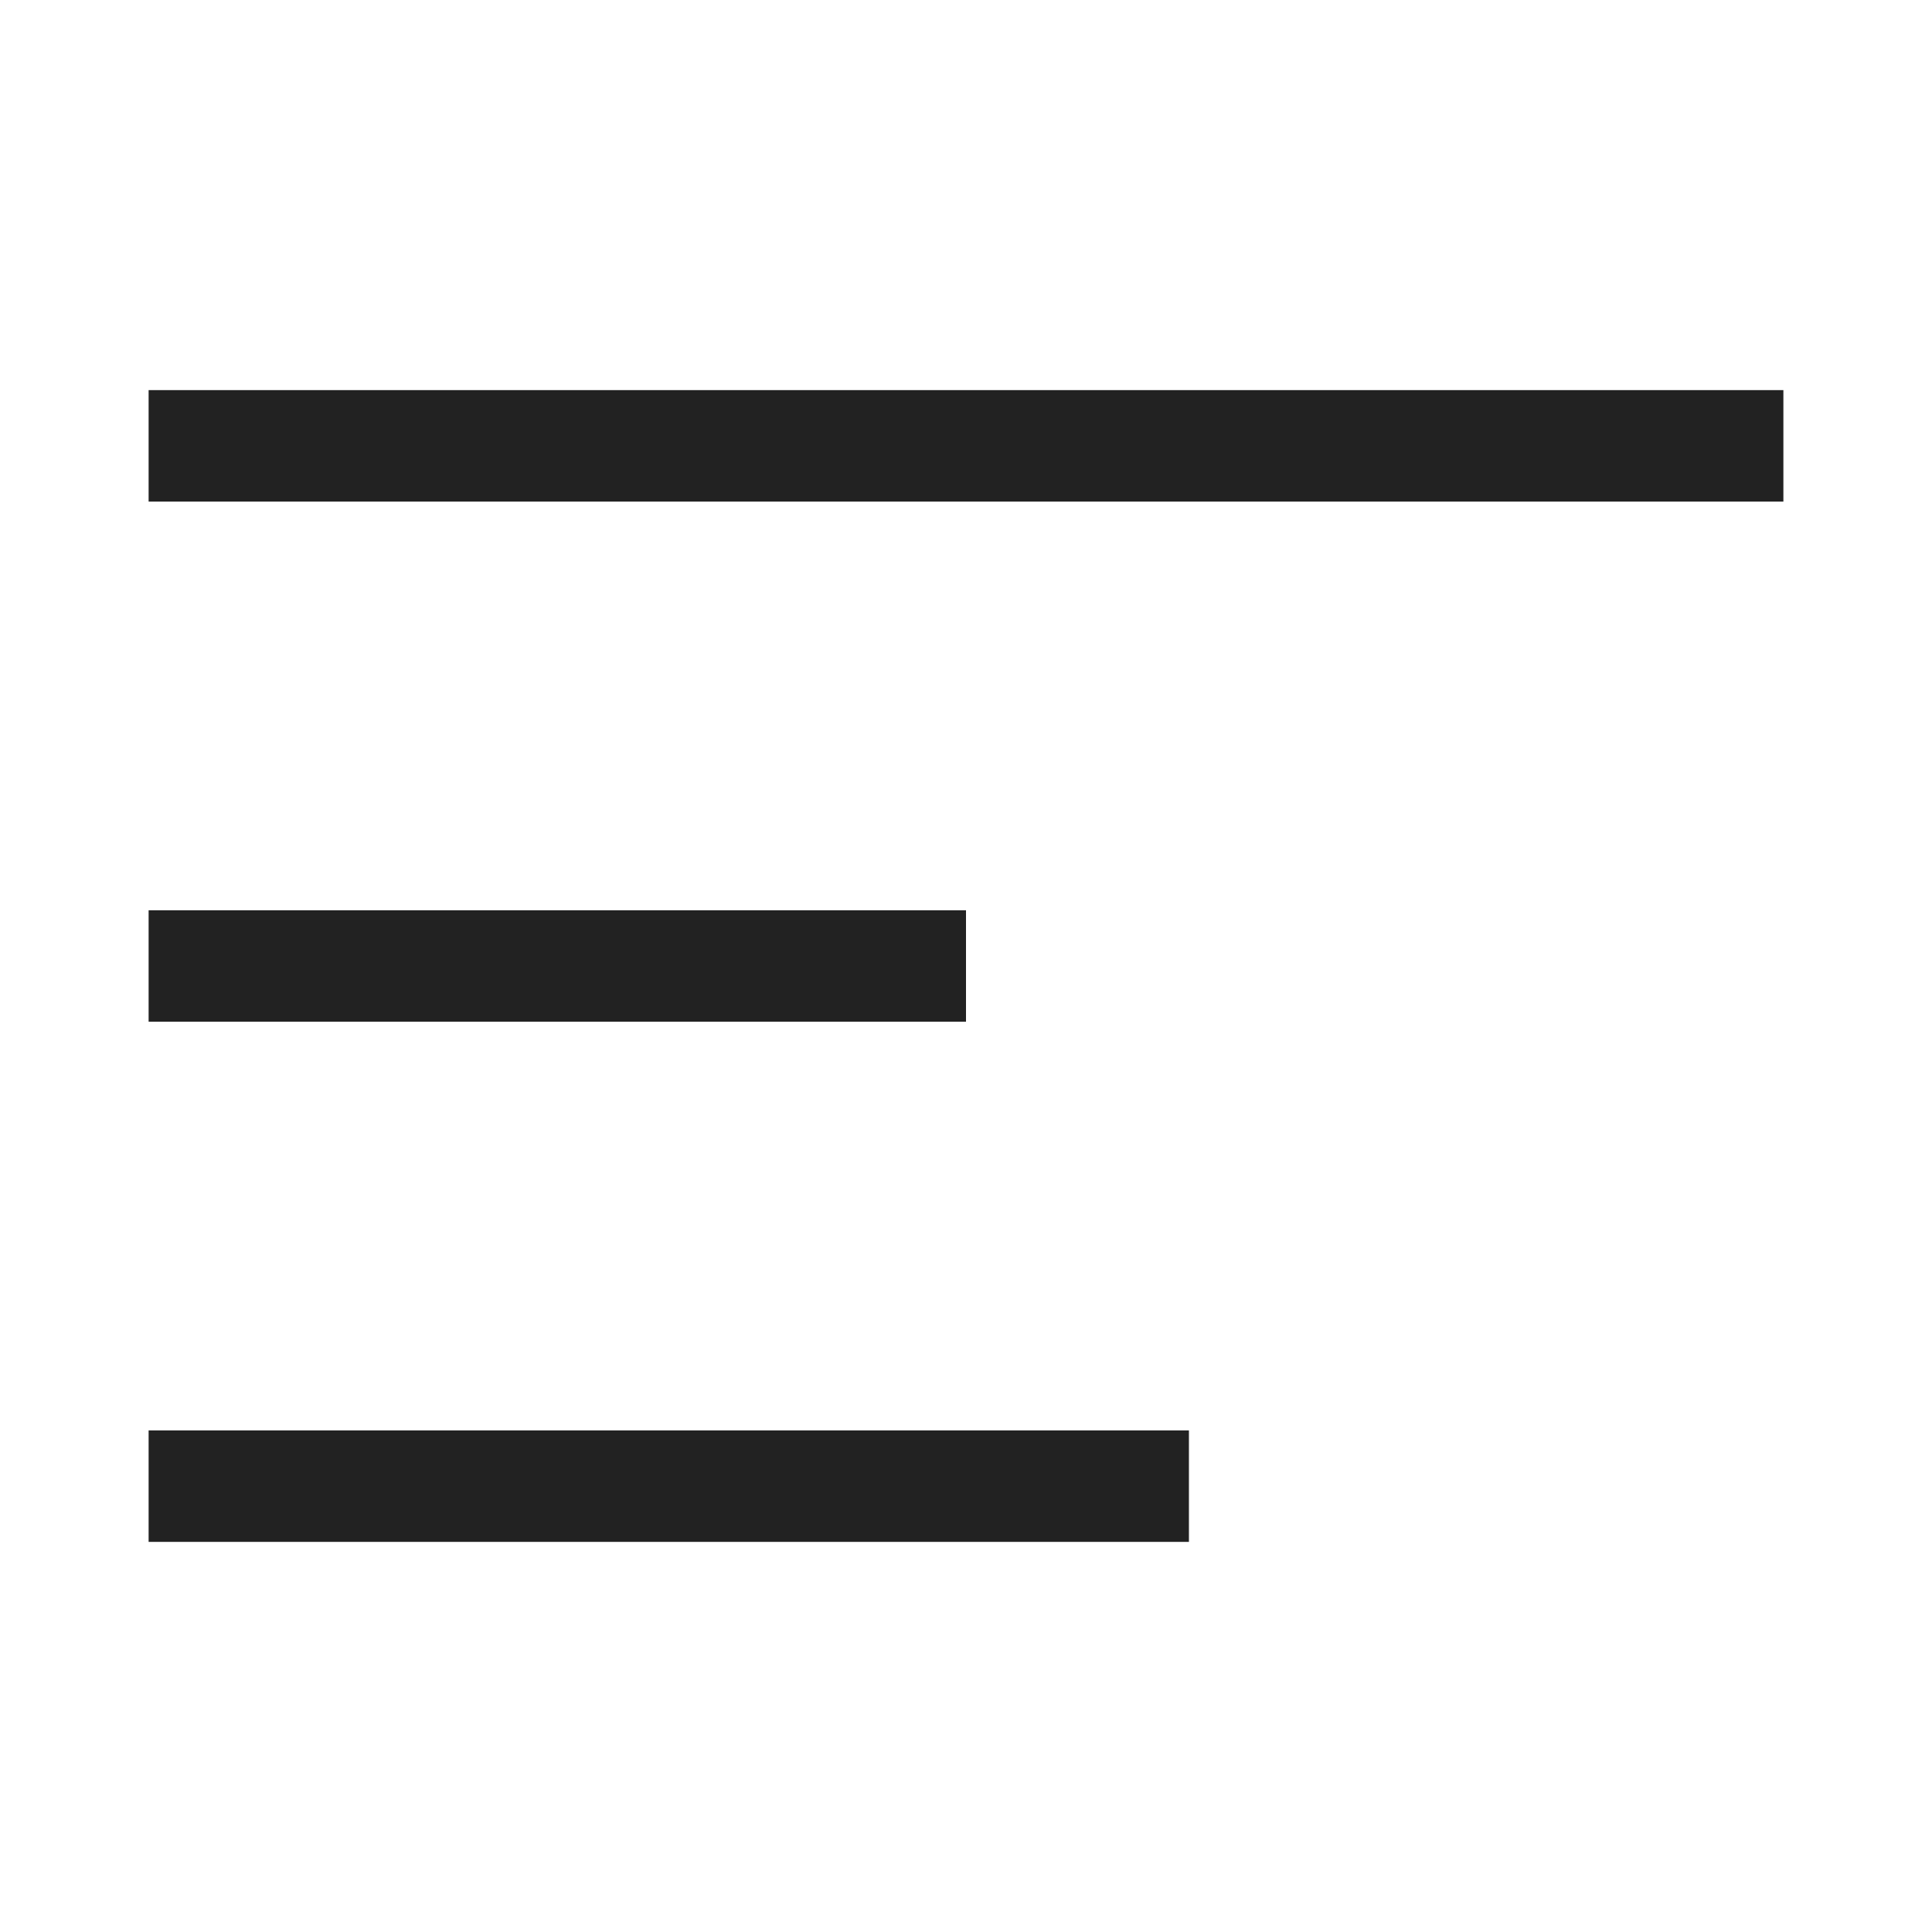
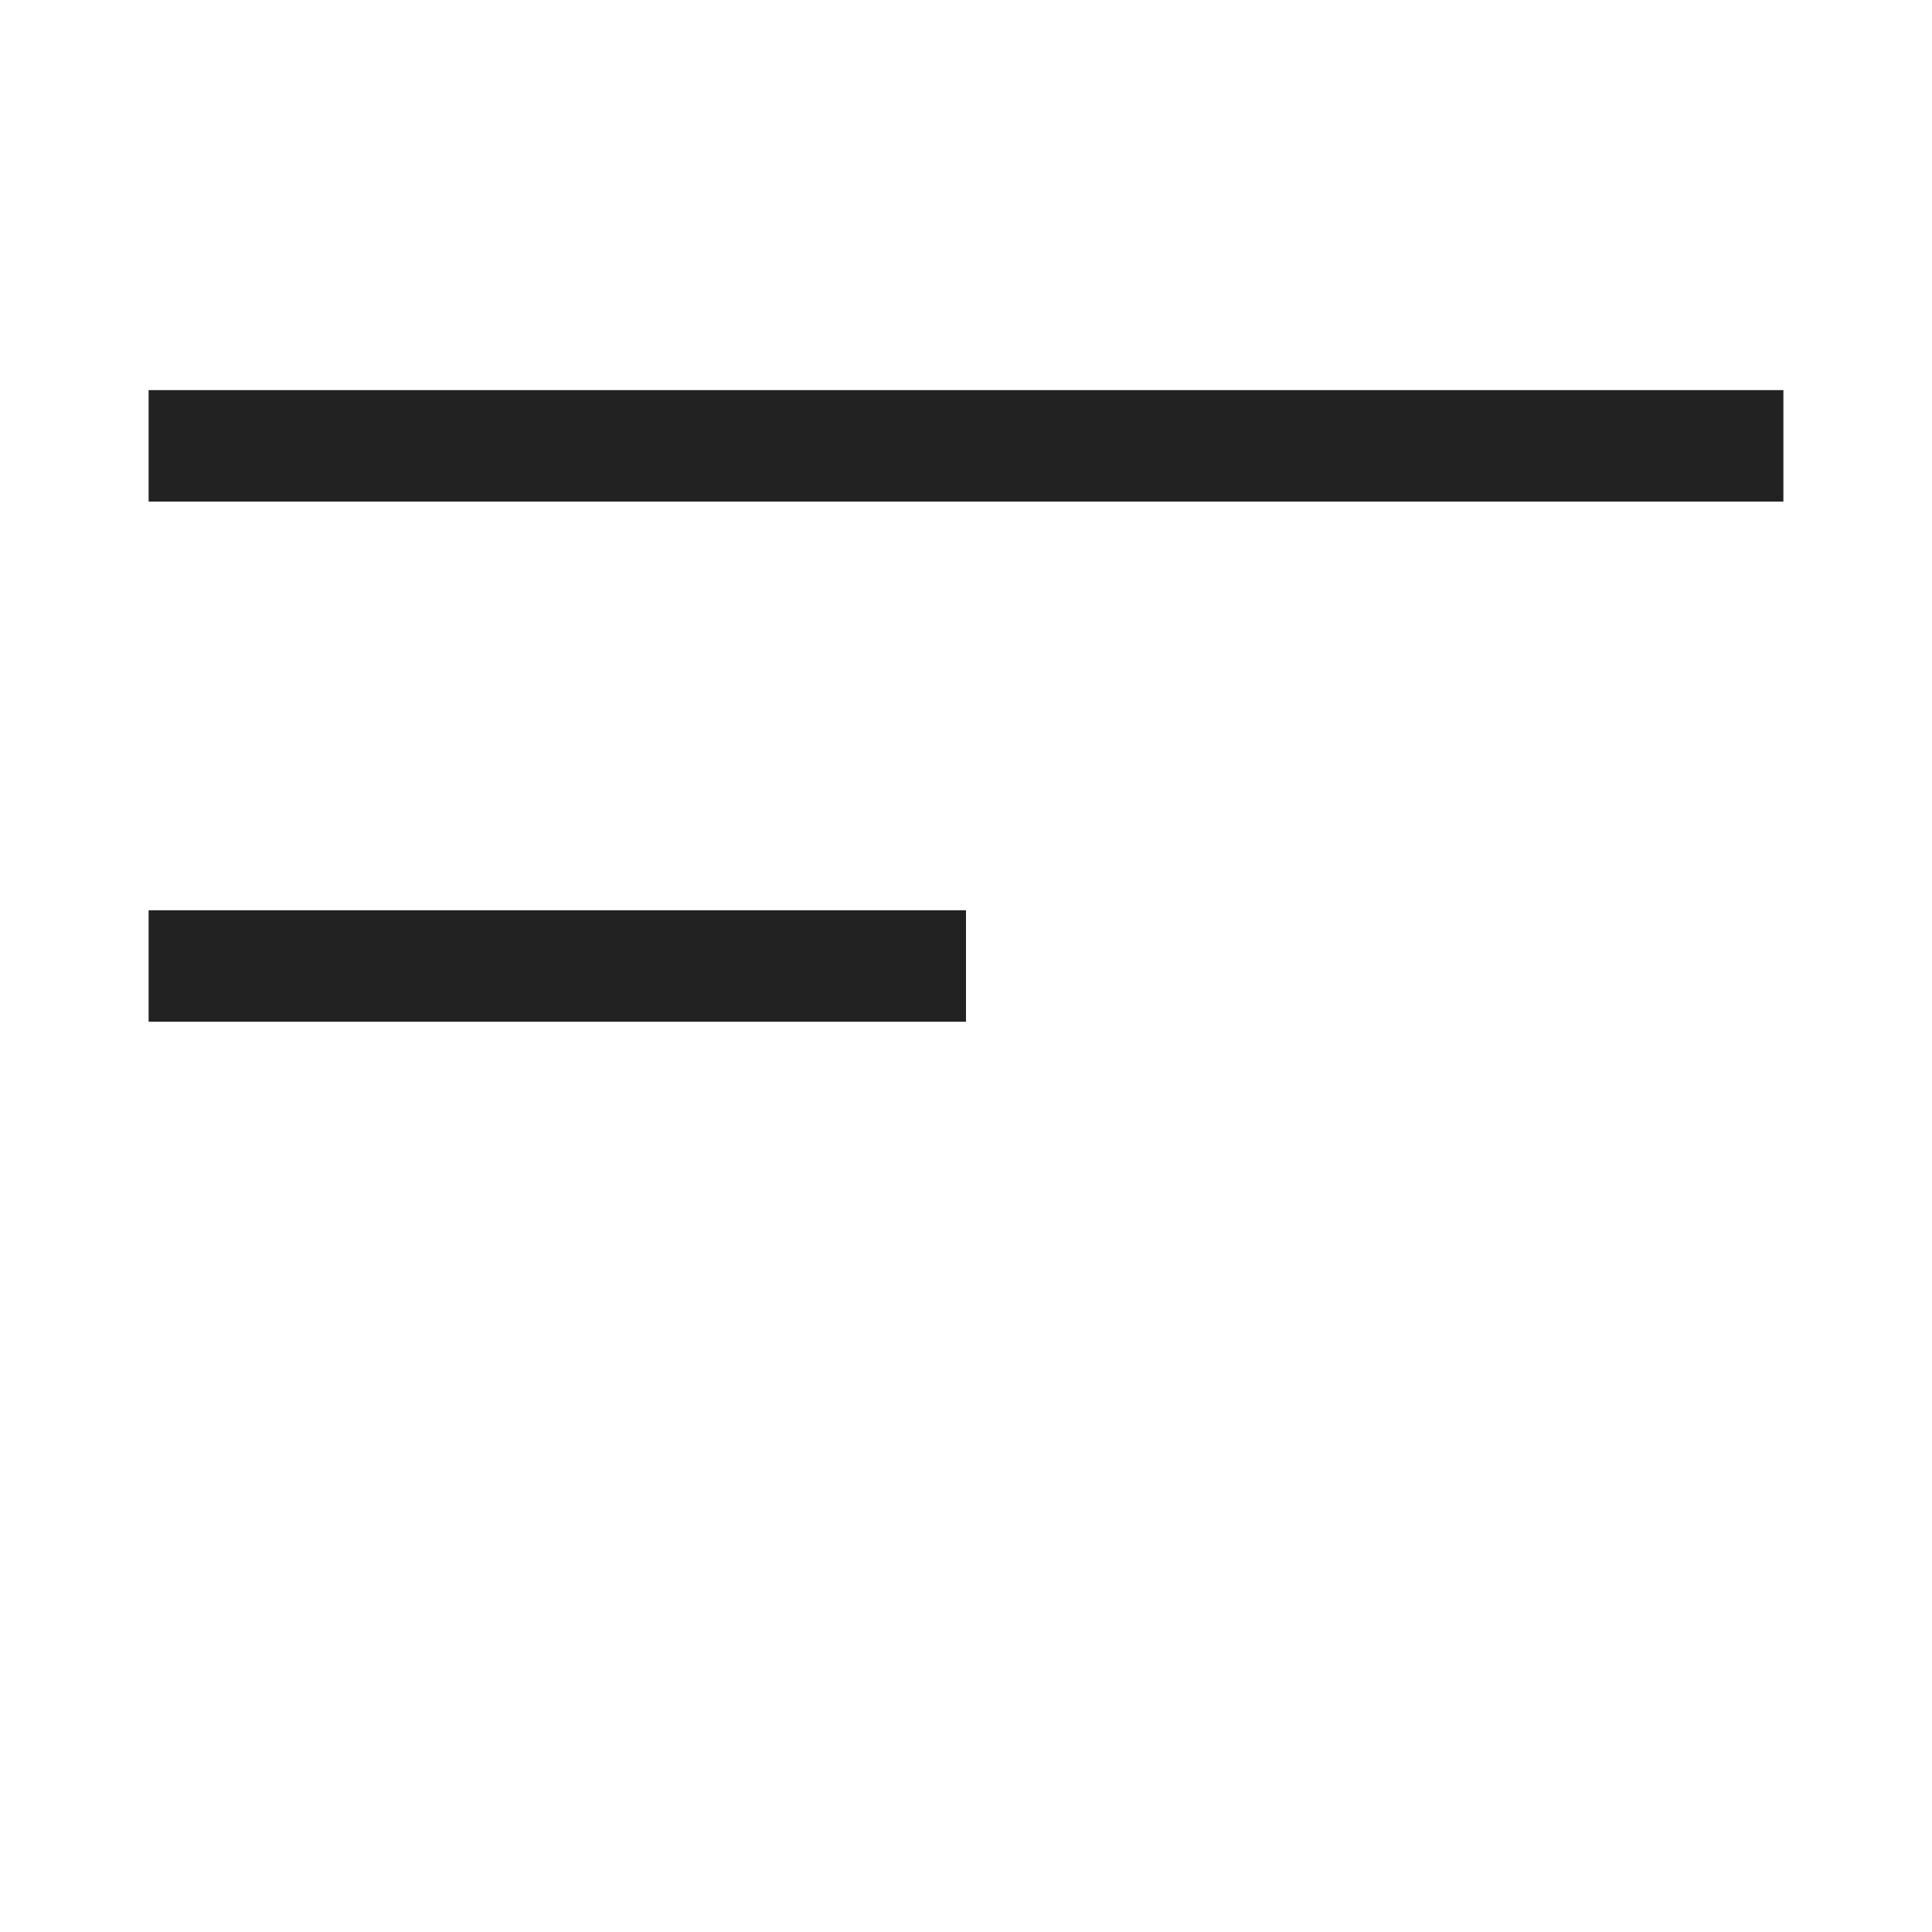
<svg xmlns="http://www.w3.org/2000/svg" width="26" height="26" viewBox="0 0 26 26" fill="none">
  <path d="M2 6H24" stroke="#222222" stroke-width="1.5" />
  <path d="M2 13H13" stroke="#222222" stroke-width="1.5" />
-   <path d="M2 20H16" stroke="#222222" stroke-width="1.5" />
</svg>